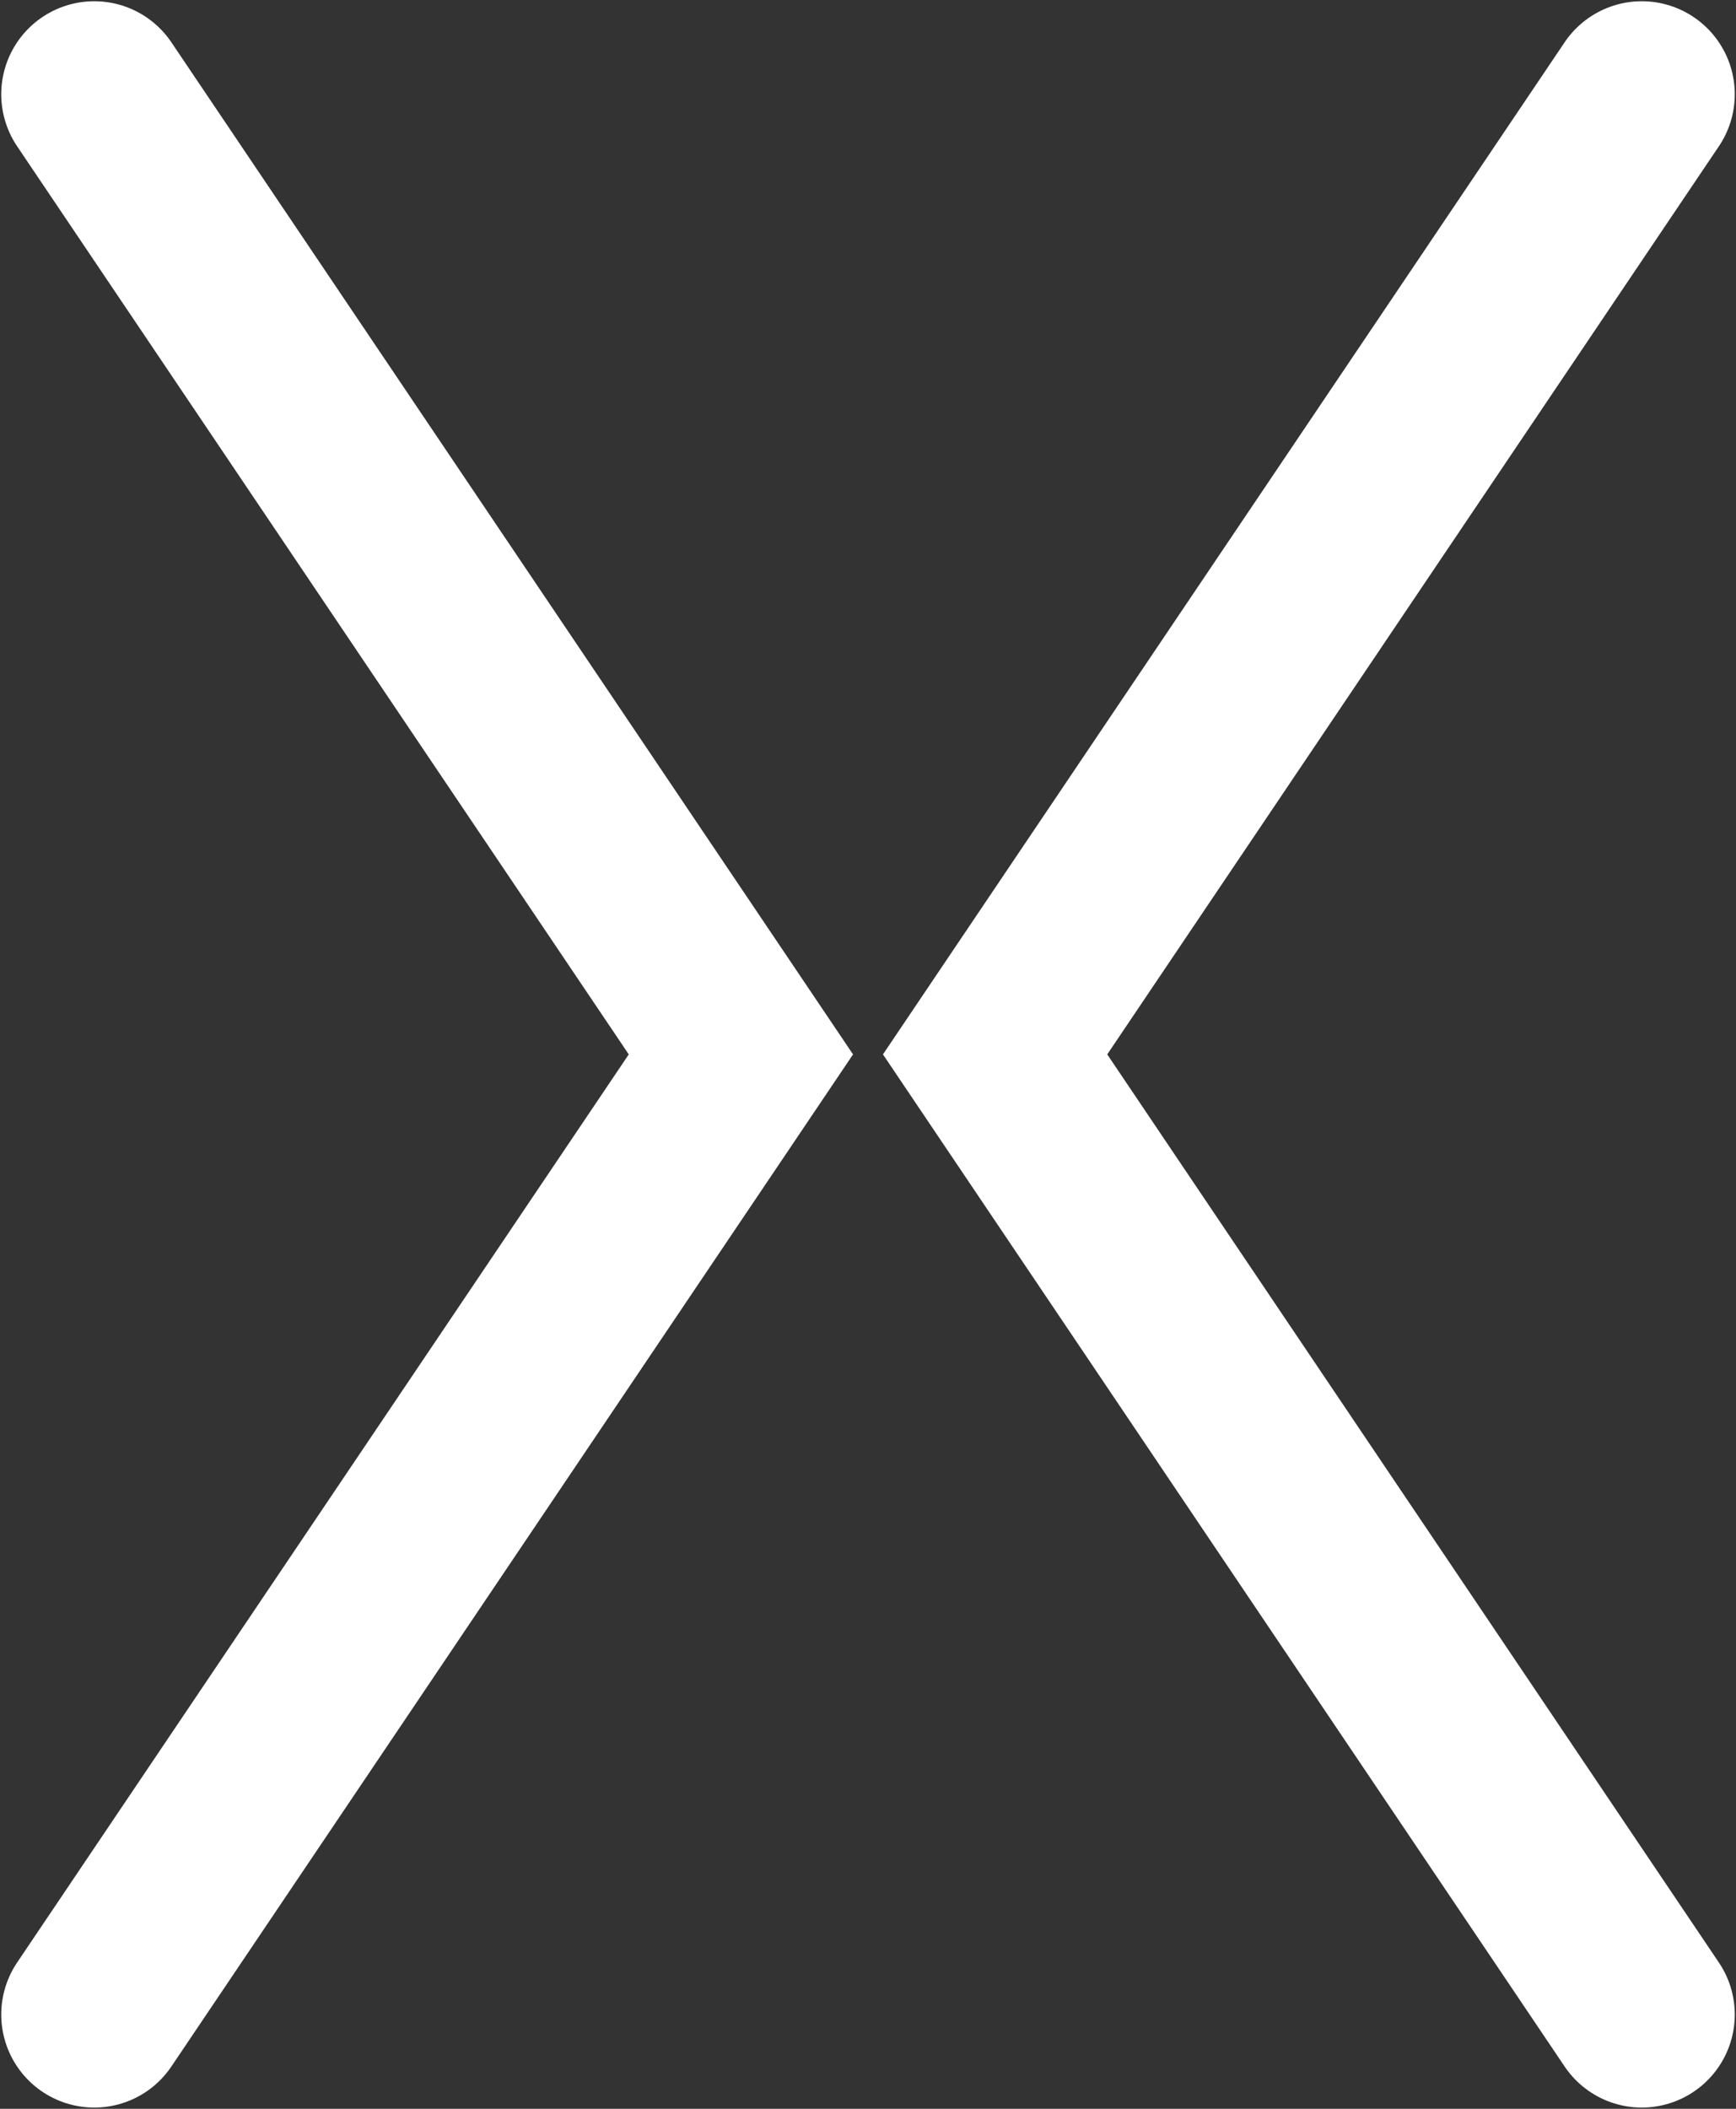
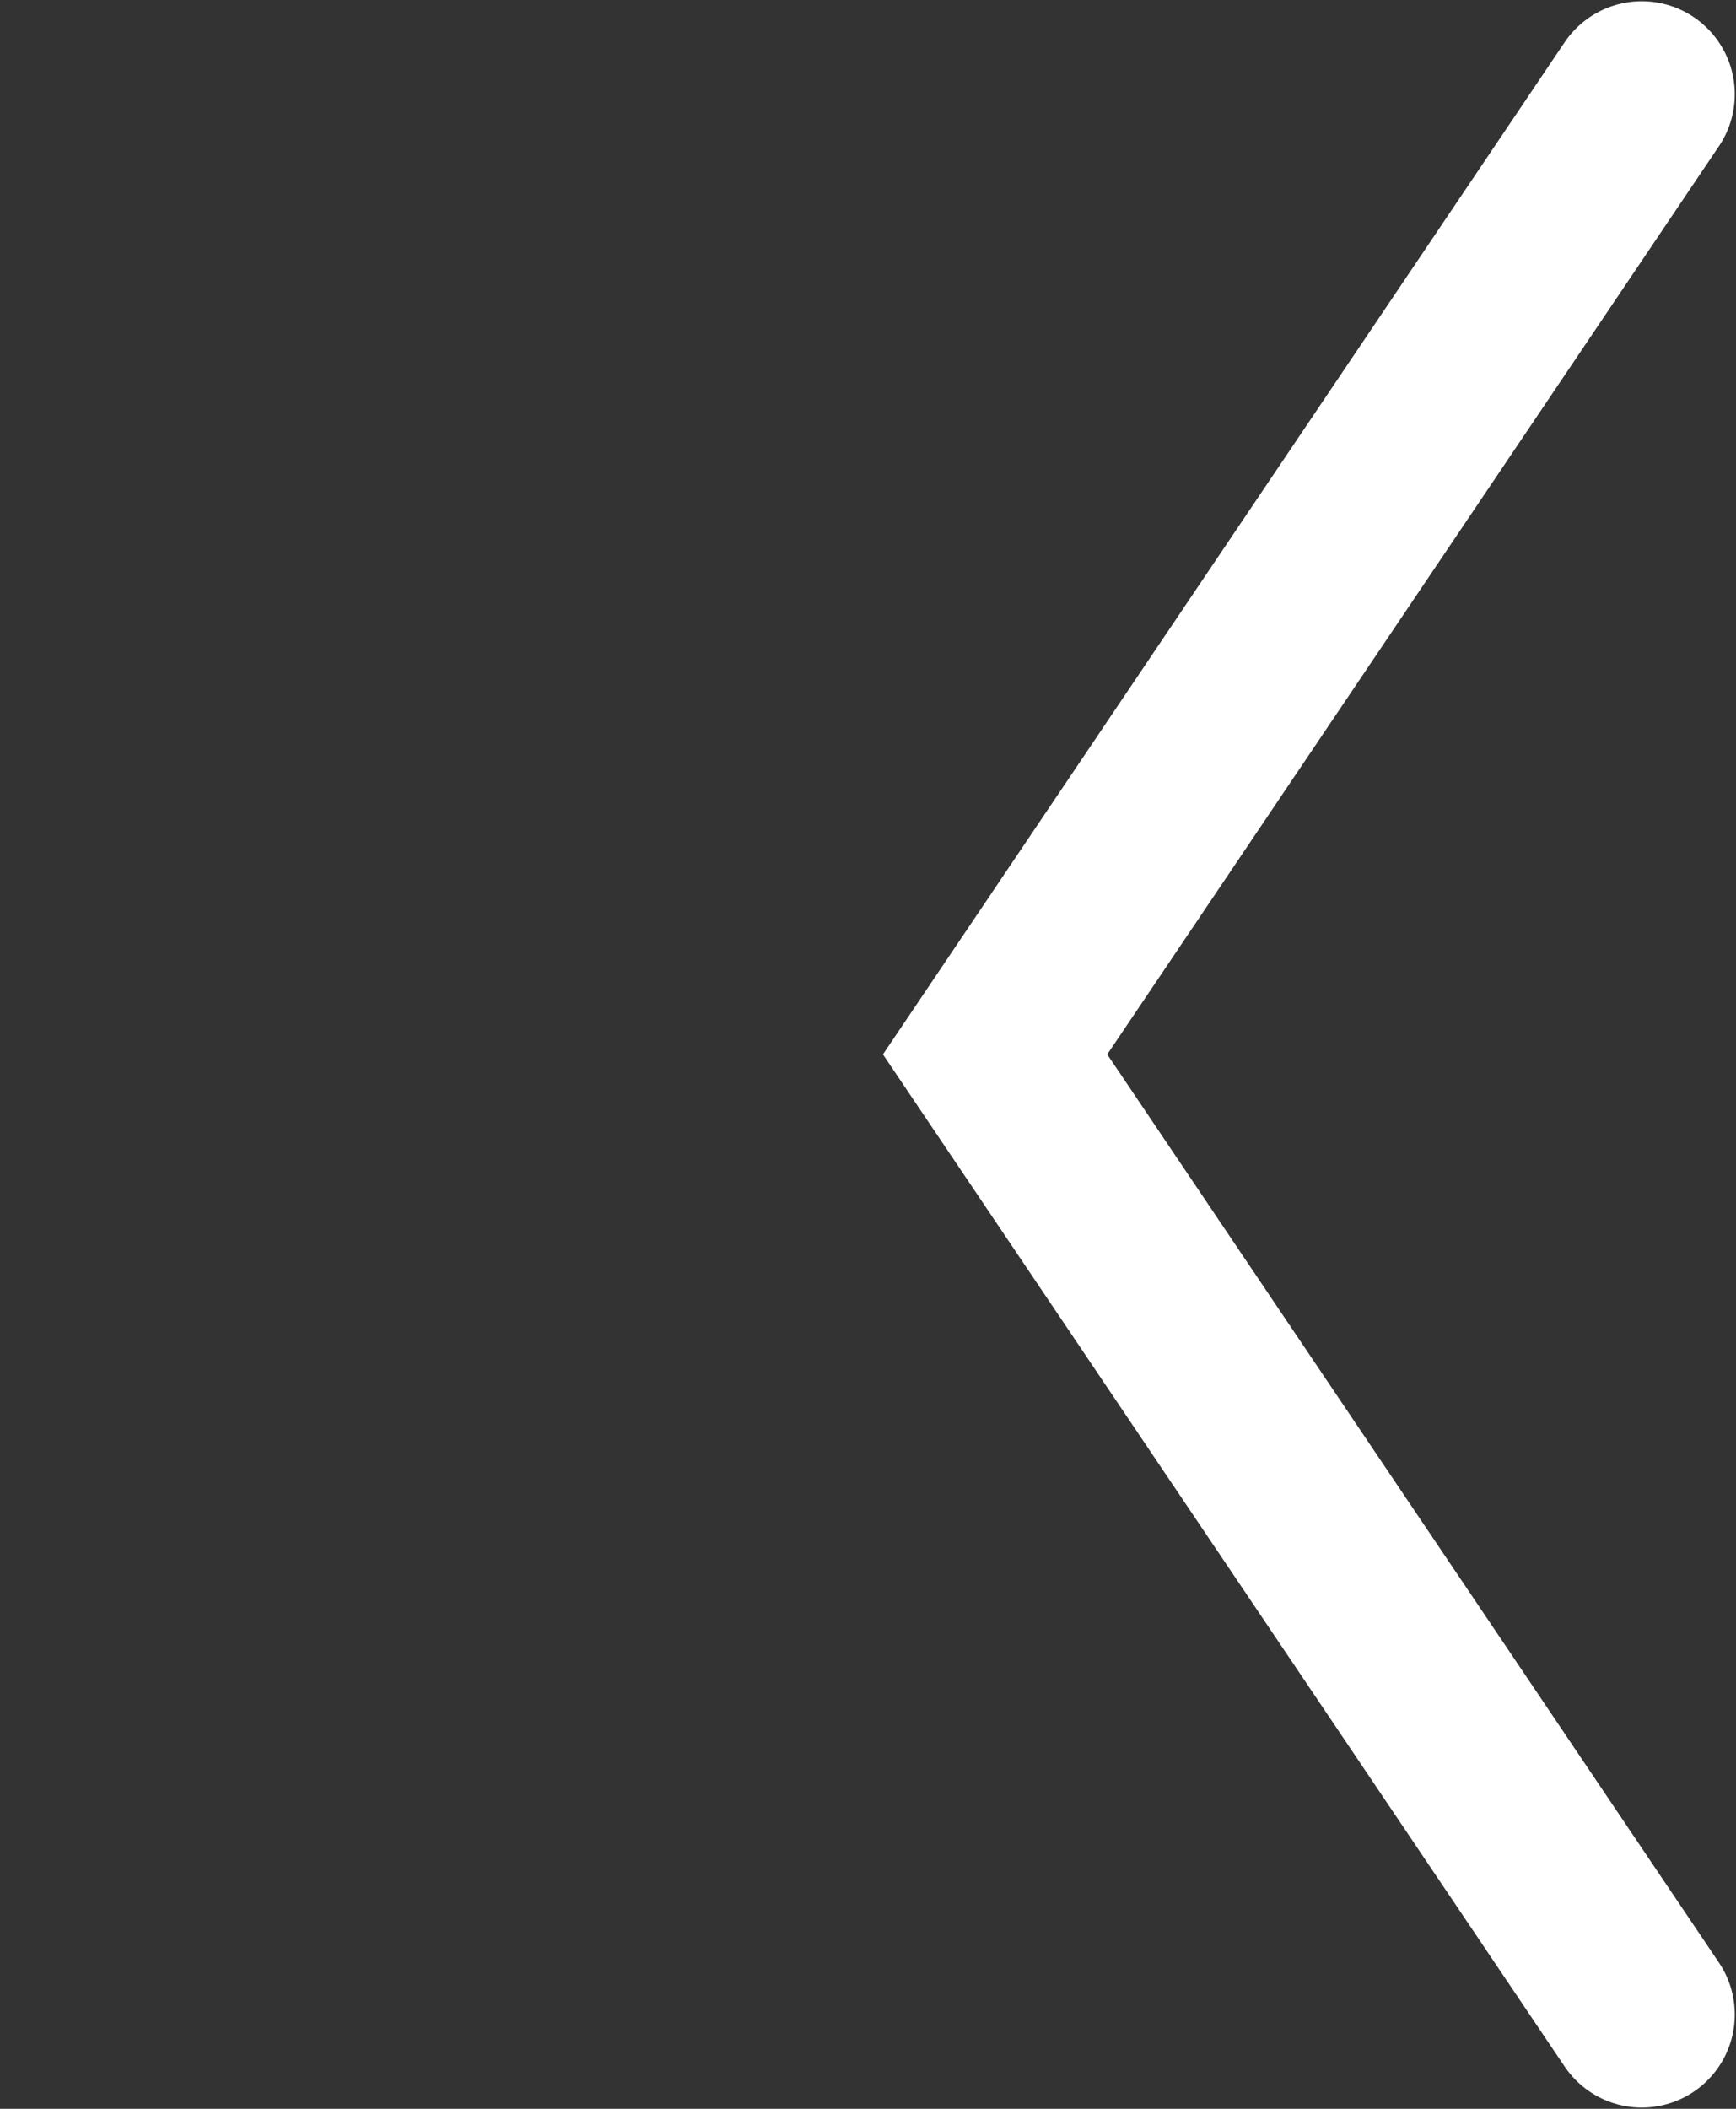
<svg xmlns="http://www.w3.org/2000/svg" viewBox="0 0 28 34" width="28px" height="34px">
  <rect x="0" y="0" width="28" height="34" fill="#333333" stroke="none" />
-   <polyline points="1.52 1.52 11.95 17 1.52 32.48" style="fill:none;stroke:#FFF;stroke-linecap:round;stroke-miterlimit:10;stroke-width:3px" />
  <polyline points="26.48 32.48 16.05 17 26.48 1.52" style="fill:none;stroke:#FFF;stroke-linecap:round;stroke-miterlimit:10;stroke-width:3px" />
</svg>